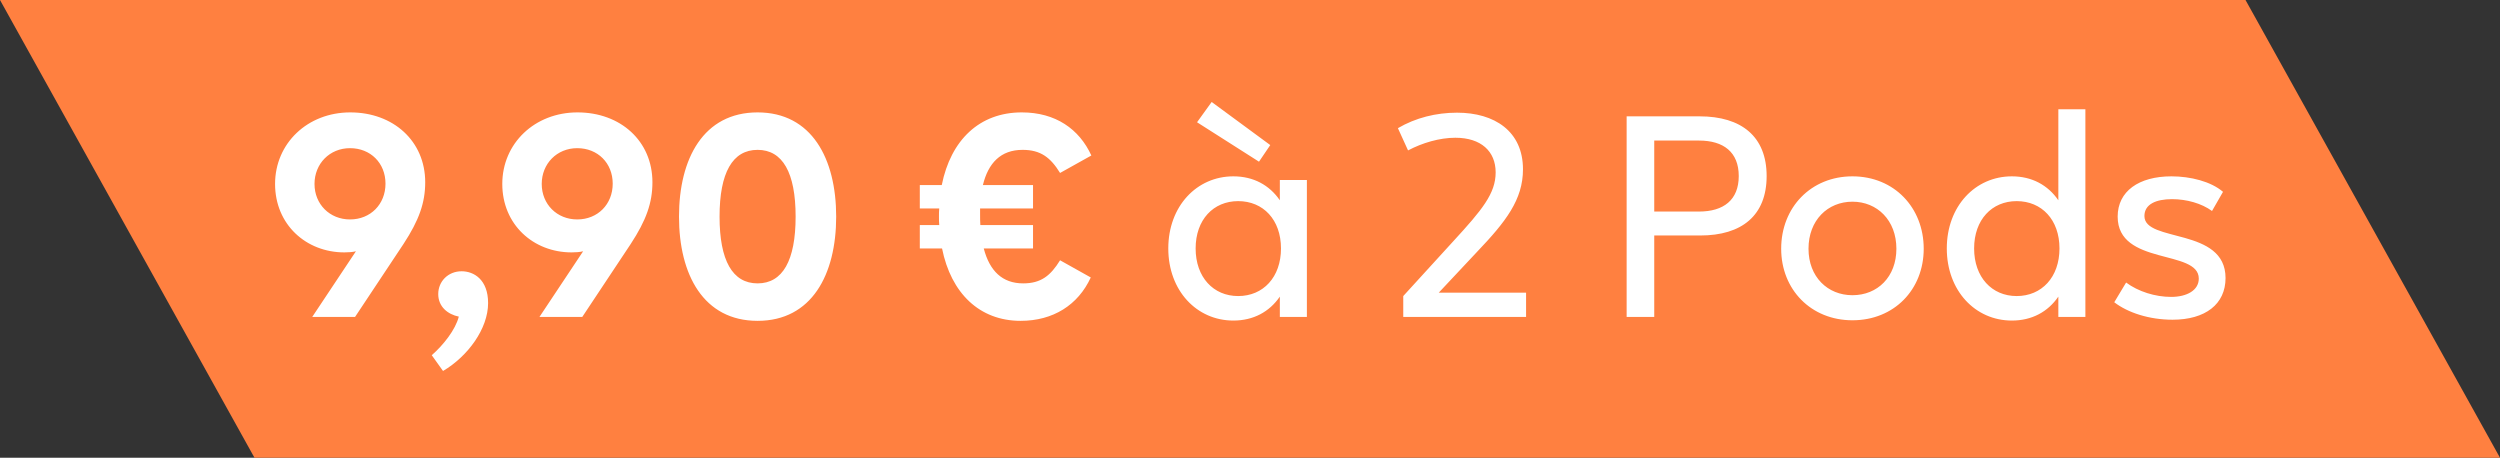
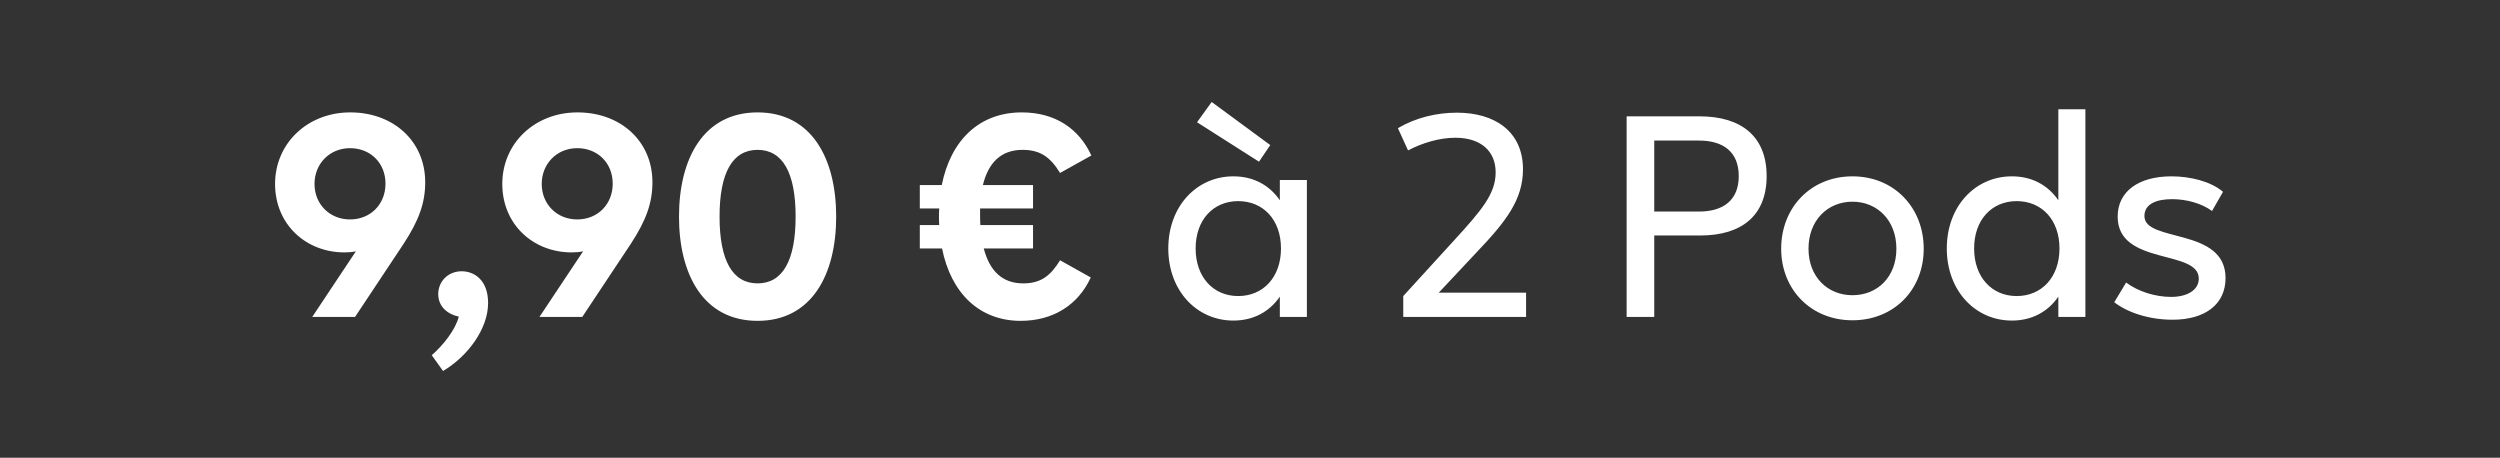
<svg xmlns="http://www.w3.org/2000/svg" width="142" height="26" viewBox="0 0 142 26" fill="none">
  <rect x="0" y="0" width="142" height="26" fill="#333333" stroke="none" />
-   <path d="M0 0L127.545 0L142 26H14.455L0 0Z" fill="#FF8040" />
  <path d="M19.896 6.384C22.344 6.384 24.152 8.016 24.152 10.352C24.152 11.52 23.8 12.512 22.92 13.856L20.168 18H17.736L20.216 14.272C20.024 14.32 19.8 14.336 19.56 14.336C17.384 14.336 15.624 12.752 15.624 10.448C15.624 8.144 17.464 6.384 19.896 6.384ZM19.88 12.464C21.048 12.464 21.896 11.6 21.896 10.432C21.896 9.264 21.048 8.416 19.88 8.416C18.728 8.416 17.864 9.296 17.864 10.448C17.864 11.6 18.728 12.464 19.88 12.464ZM26.22 15.408C26.908 15.408 27.724 15.872 27.724 17.216C27.724 18.672 26.572 20.24 25.164 21.072L24.524 20.176C25.18 19.6 25.868 18.736 26.06 17.984C25.436 17.856 24.892 17.424 24.892 16.704C24.892 15.984 25.452 15.408 26.22 15.408ZM32.802 6.384C35.25 6.384 37.058 8.016 37.058 10.352C37.058 11.52 36.706 12.512 35.826 13.856L33.074 18H30.642L33.122 14.272C32.93 14.32 32.706 14.336 32.466 14.336C30.29 14.336 28.53 12.752 28.53 10.448C28.53 8.144 30.37 6.384 32.802 6.384ZM32.786 12.464C33.954 12.464 34.802 11.6 34.802 10.432C34.802 9.264 33.954 8.416 32.786 8.416C31.634 8.416 30.77 9.296 30.77 10.448C30.77 11.6 31.634 12.464 32.786 12.464ZM43.031 18.224C39.959 18.224 38.567 15.6 38.567 12.304C38.567 9.008 39.959 6.384 43.031 6.384C46.103 6.384 47.495 9.008 47.495 12.304C47.495 15.6 46.103 18.224 43.031 18.224ZM43.031 16.096C44.455 16.096 45.191 14.8 45.191 12.304C45.191 9.808 44.455 8.512 43.031 8.512C41.607 8.512 40.871 9.808 40.871 12.304C40.871 14.8 41.607 16.096 43.031 16.096ZM58.117 16.096C59.124 16.096 59.669 15.664 60.212 14.784L61.956 15.76C61.236 17.328 59.812 18.224 57.972 18.224C55.636 18.224 54.02 16.656 53.508 14.112H52.245V12.784H53.349C53.333 12.624 53.333 12.464 53.333 12.288C53.333 12.144 53.333 11.984 53.349 11.84H52.245V10.512H53.492C54.005 7.952 55.636 6.384 58.036 6.384C59.956 6.384 61.3 7.328 61.989 8.832L60.212 9.824C59.669 8.944 59.108 8.512 58.084 8.512C56.837 8.512 56.133 9.264 55.828 10.512H58.676V11.84H55.669V12.192C55.669 12.4 55.669 12.592 55.684 12.784H58.676V14.112H55.877C56.212 15.392 56.932 16.096 58.117 16.096ZM68.823 5.792L72.151 8.24L71.511 9.184L67.992 6.944L68.823 5.792ZM72.695 11.376V10.224H74.231V18H72.695V16.848C72.103 17.712 71.192 18.208 70.055 18.208C67.975 18.208 66.359 16.512 66.359 14.112C66.359 11.712 67.975 10.016 70.055 10.016C71.192 10.016 72.103 10.512 72.695 11.376ZM70.328 16.816C71.751 16.816 72.76 15.744 72.76 14.112C72.76 12.48 71.751 11.424 70.328 11.424C68.919 11.424 67.912 12.48 67.912 14.112C67.912 15.744 68.919 16.816 70.328 16.816ZM83.897 14.304L81.721 16.624H86.681V18H79.705V16.816L82.553 13.696C84.185 11.92 84.953 10.992 84.953 9.792C84.953 8.592 84.121 7.824 82.665 7.824C81.769 7.824 80.793 8.112 79.977 8.544L79.401 7.28C80.409 6.688 81.577 6.4 82.761 6.4C84.889 6.4 86.505 7.456 86.505 9.616C86.505 11.344 85.529 12.592 83.897 14.304ZM93.961 18H92.393V6.608H96.537C98.921 6.608 100.345 7.76 100.345 10C100.345 12.24 98.937 13.376 96.569 13.376H93.961V18ZM93.961 7.984V12.016H96.505C97.897 12.016 98.761 11.36 98.761 10C98.761 8.64 97.897 7.984 96.505 7.984H93.961ZM105.219 18.192C102.867 18.192 101.171 16.448 101.171 14.128C101.171 11.776 102.867 10.016 105.219 10.016C107.587 10.016 109.267 11.792 109.267 14.128C109.267 16.448 107.587 18.192 105.219 18.192ZM105.219 16.768C106.643 16.768 107.715 15.728 107.715 14.128C107.715 12.512 106.627 11.456 105.219 11.456C103.811 11.456 102.723 12.512 102.723 14.128C102.723 15.728 103.811 16.768 105.219 16.768ZM116.914 11.376V6.208H118.45V18H116.914V16.848C116.322 17.712 115.41 18.208 114.274 18.208C112.194 18.208 110.578 16.512 110.578 14.112C110.578 11.712 112.194 10.016 114.274 10.016C115.41 10.016 116.322 10.512 116.914 11.376ZM114.546 16.816C115.97 16.816 116.978 15.744 116.978 14.112C116.978 12.48 115.97 11.424 114.546 11.424C113.138 11.424 112.13 12.48 112.13 14.112C112.13 15.744 113.138 16.816 114.546 16.816ZM123.403 18.16C122.075 18.16 120.859 17.76 120.09 17.168L120.763 16.048C121.451 16.56 122.411 16.864 123.323 16.864C124.203 16.864 124.891 16.496 124.891 15.824C124.891 14.144 120.283 15.104 120.283 12.304C120.283 10.864 121.483 10.016 123.339 10.016C124.411 10.016 125.579 10.304 126.267 10.896L125.643 11.984C125.051 11.552 124.203 11.312 123.371 11.312C122.459 11.312 121.803 11.6 121.803 12.272C121.803 13.792 126.411 12.896 126.411 15.792C126.411 17.28 125.259 18.16 123.403 18.16Z" fill="white" />
</svg>